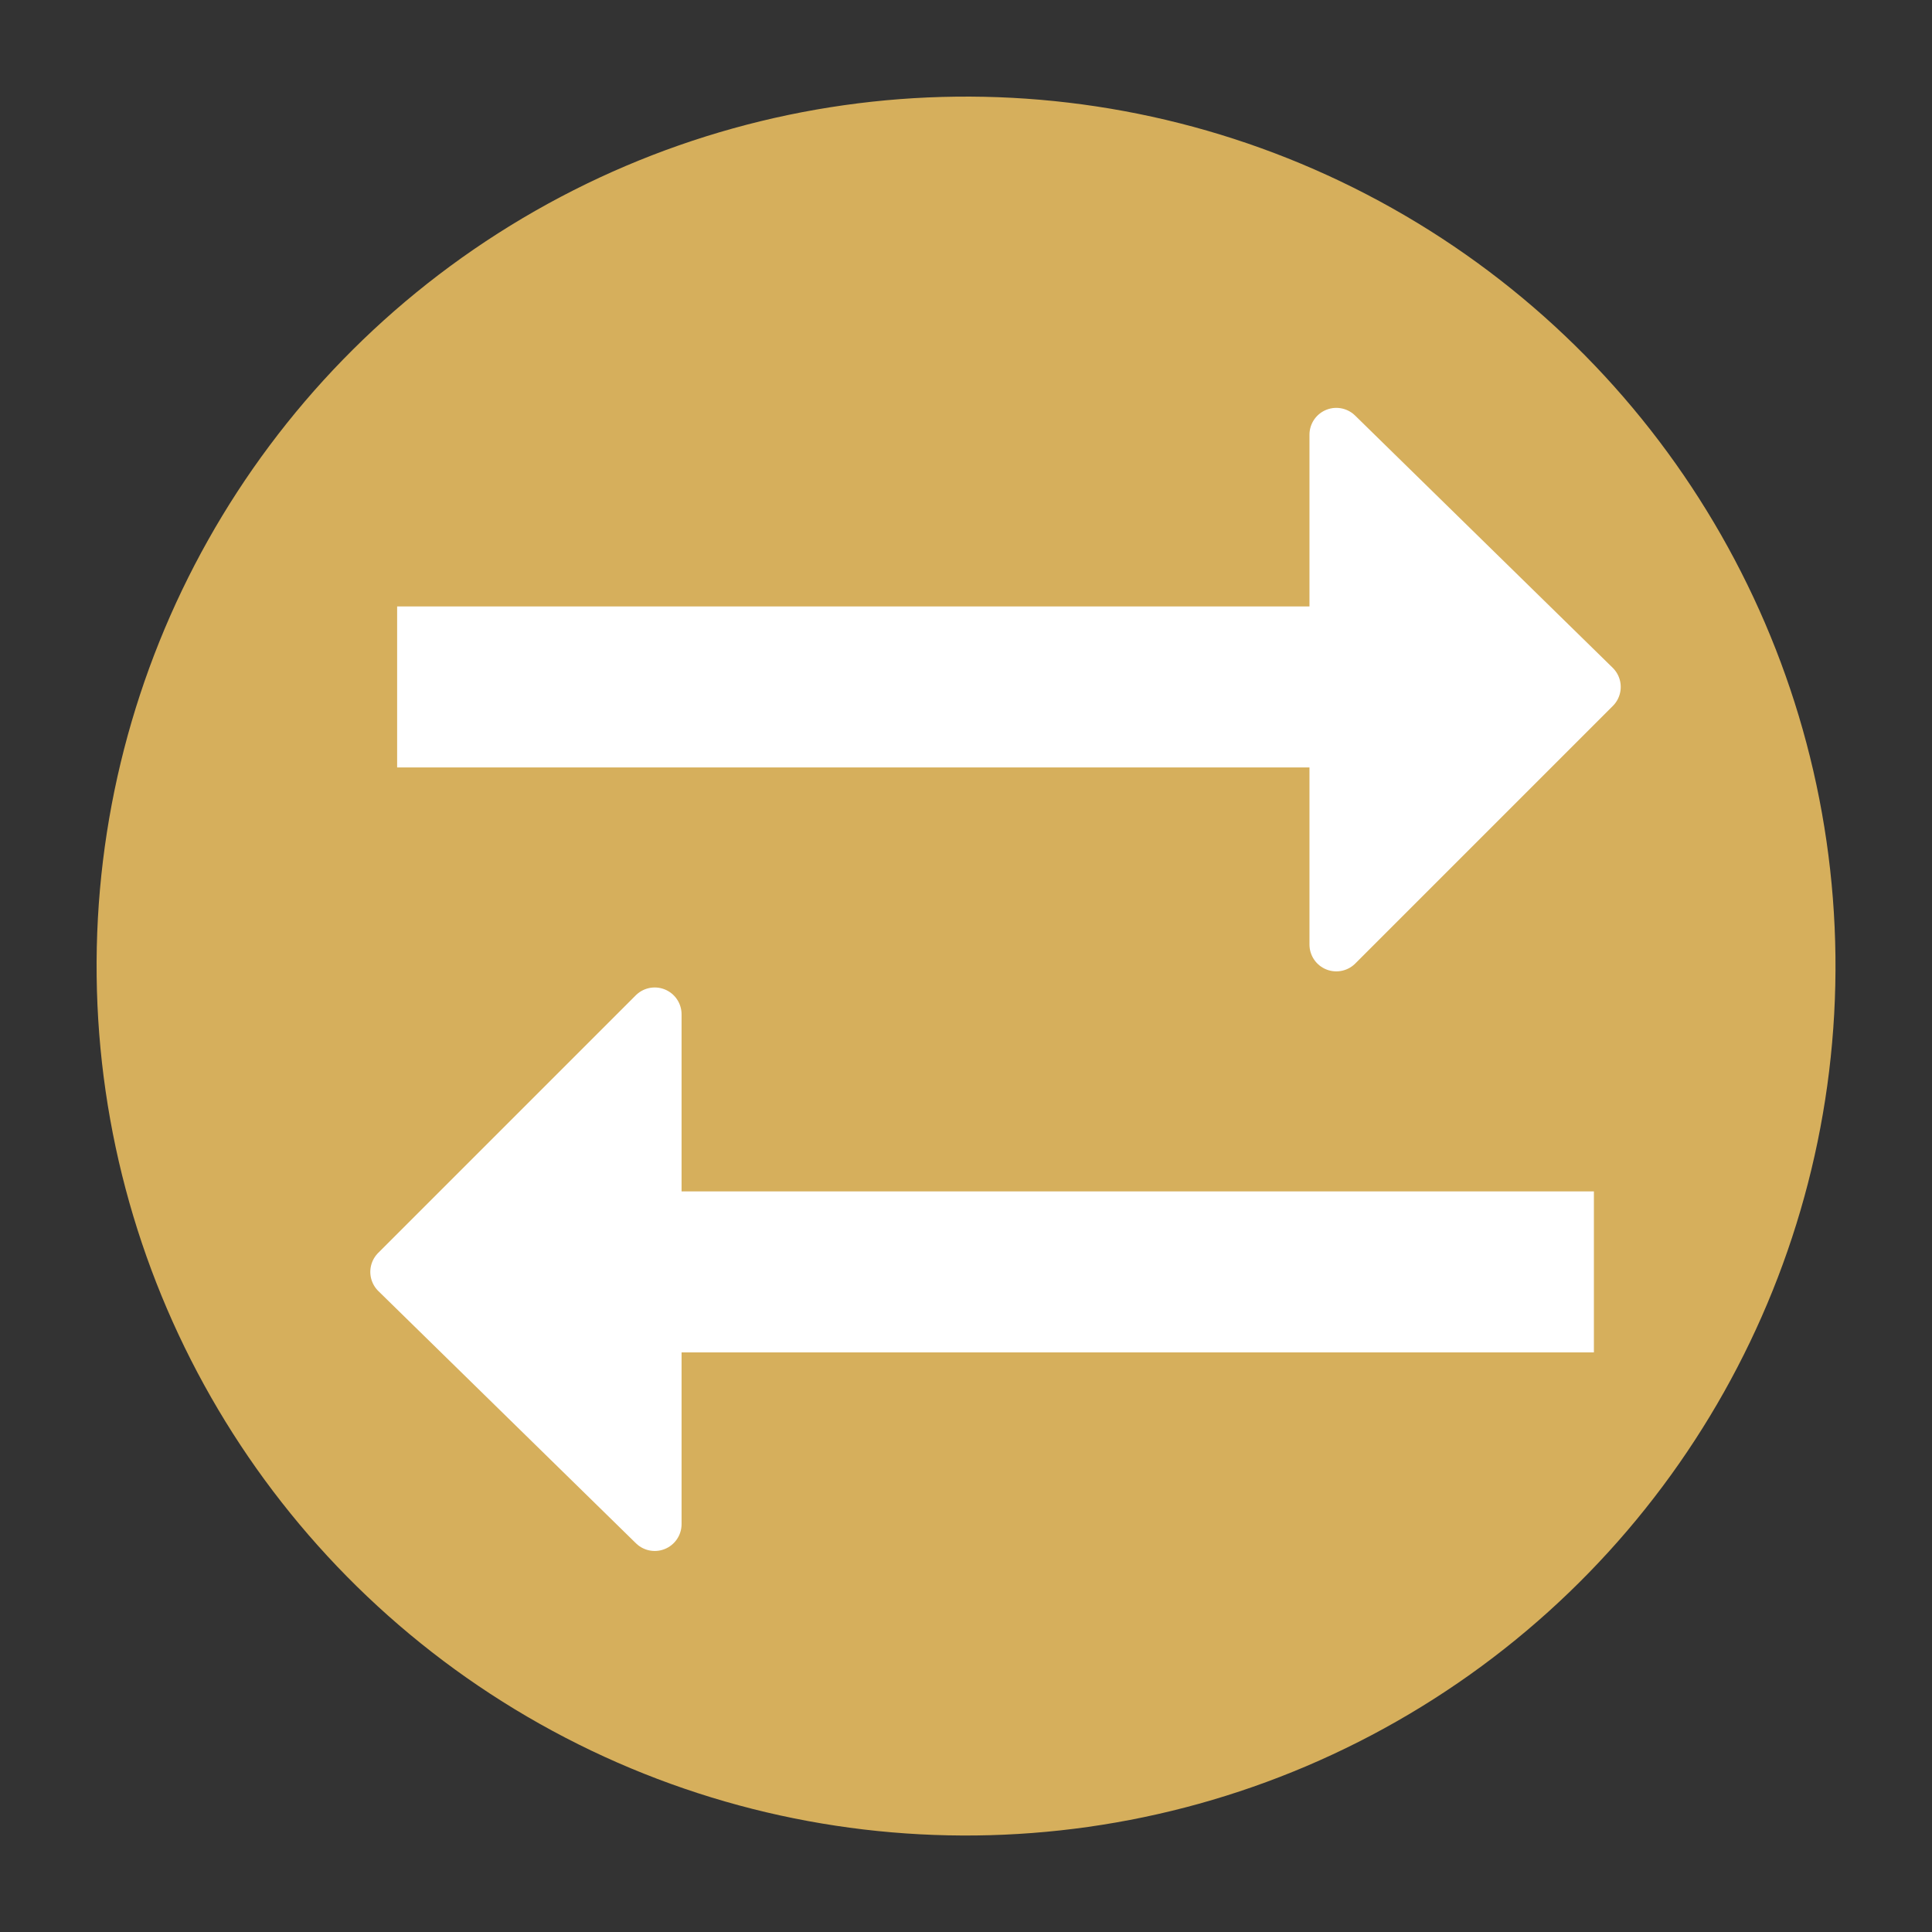
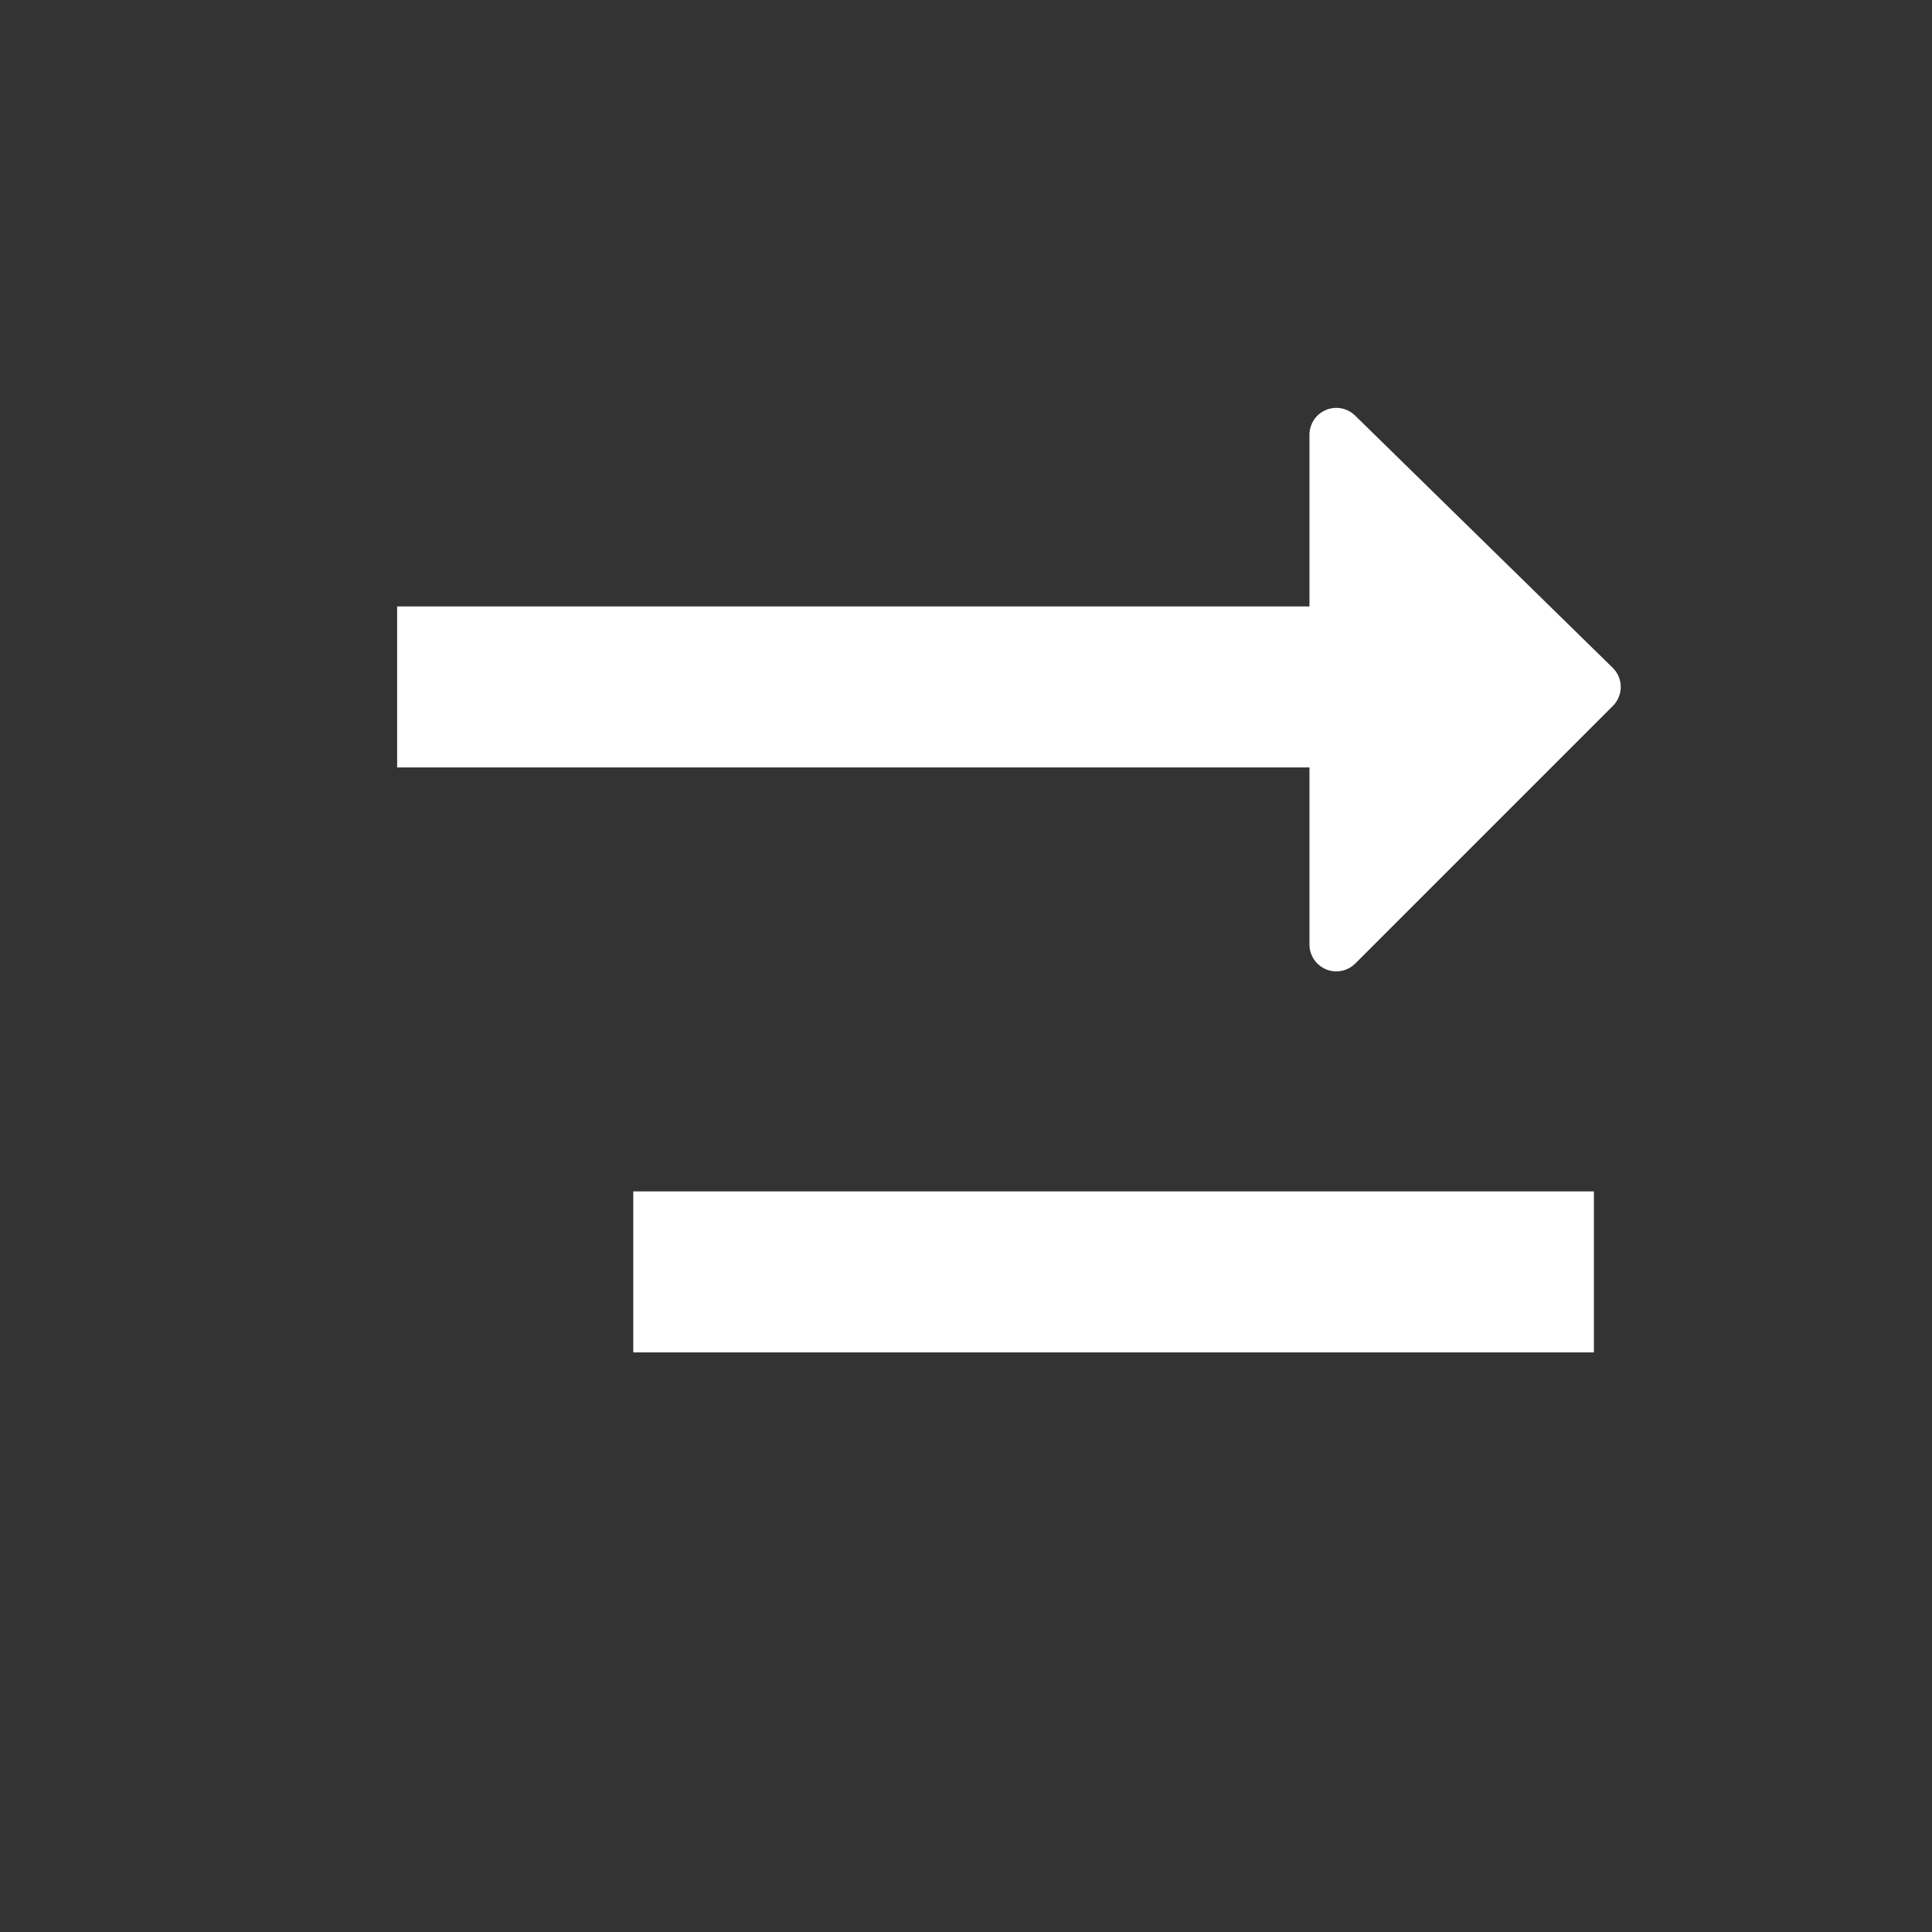
<svg xmlns="http://www.w3.org/2000/svg" version="1.1" id="Layer_1" x="0px" y="0px" viewBox="0 0 36 36" style="enable-background:new 0 0 36 36;" xml:space="preserve">
  <rect x="0" y="0" width="36" height="36" fill="#333333" stroke="none" />
  <style type="text/css">
	.st0{fill:#D6AF5C;}
	.st1{fill:#FFFFFF;stroke:#FFFFFF;stroke-linejoin:round;stroke-miterlimit:10;}
	.st2{fill:#FFFFFF;stroke:#FFFFFF;stroke-width:3;stroke-miterlimit:10;}
</style>
  <g>
-     <ellipse transform="matrix(1 -1.149196e-02 1.149196e-02 1 -0.206 0.208)" class="st0" cx="18" cy="18" rx="16.2" ry="16.2" />
    <g>
-       <polygon class="st1" points="12.2,18.9 12.2,28.4 7.4,23.7   " />
      <line class="st2" x1="29.7" y1="23.7" x2="11.8" y2="23.7" />
    </g>
    <g>
      <polygon class="st1" points="24.9,17.6 24.9,8.1 29.7,12.8   " />
      <line class="st2" x1="7.4" y1="12.8" x2="25.3" y2="12.8" />
    </g>
  </g>
</svg>